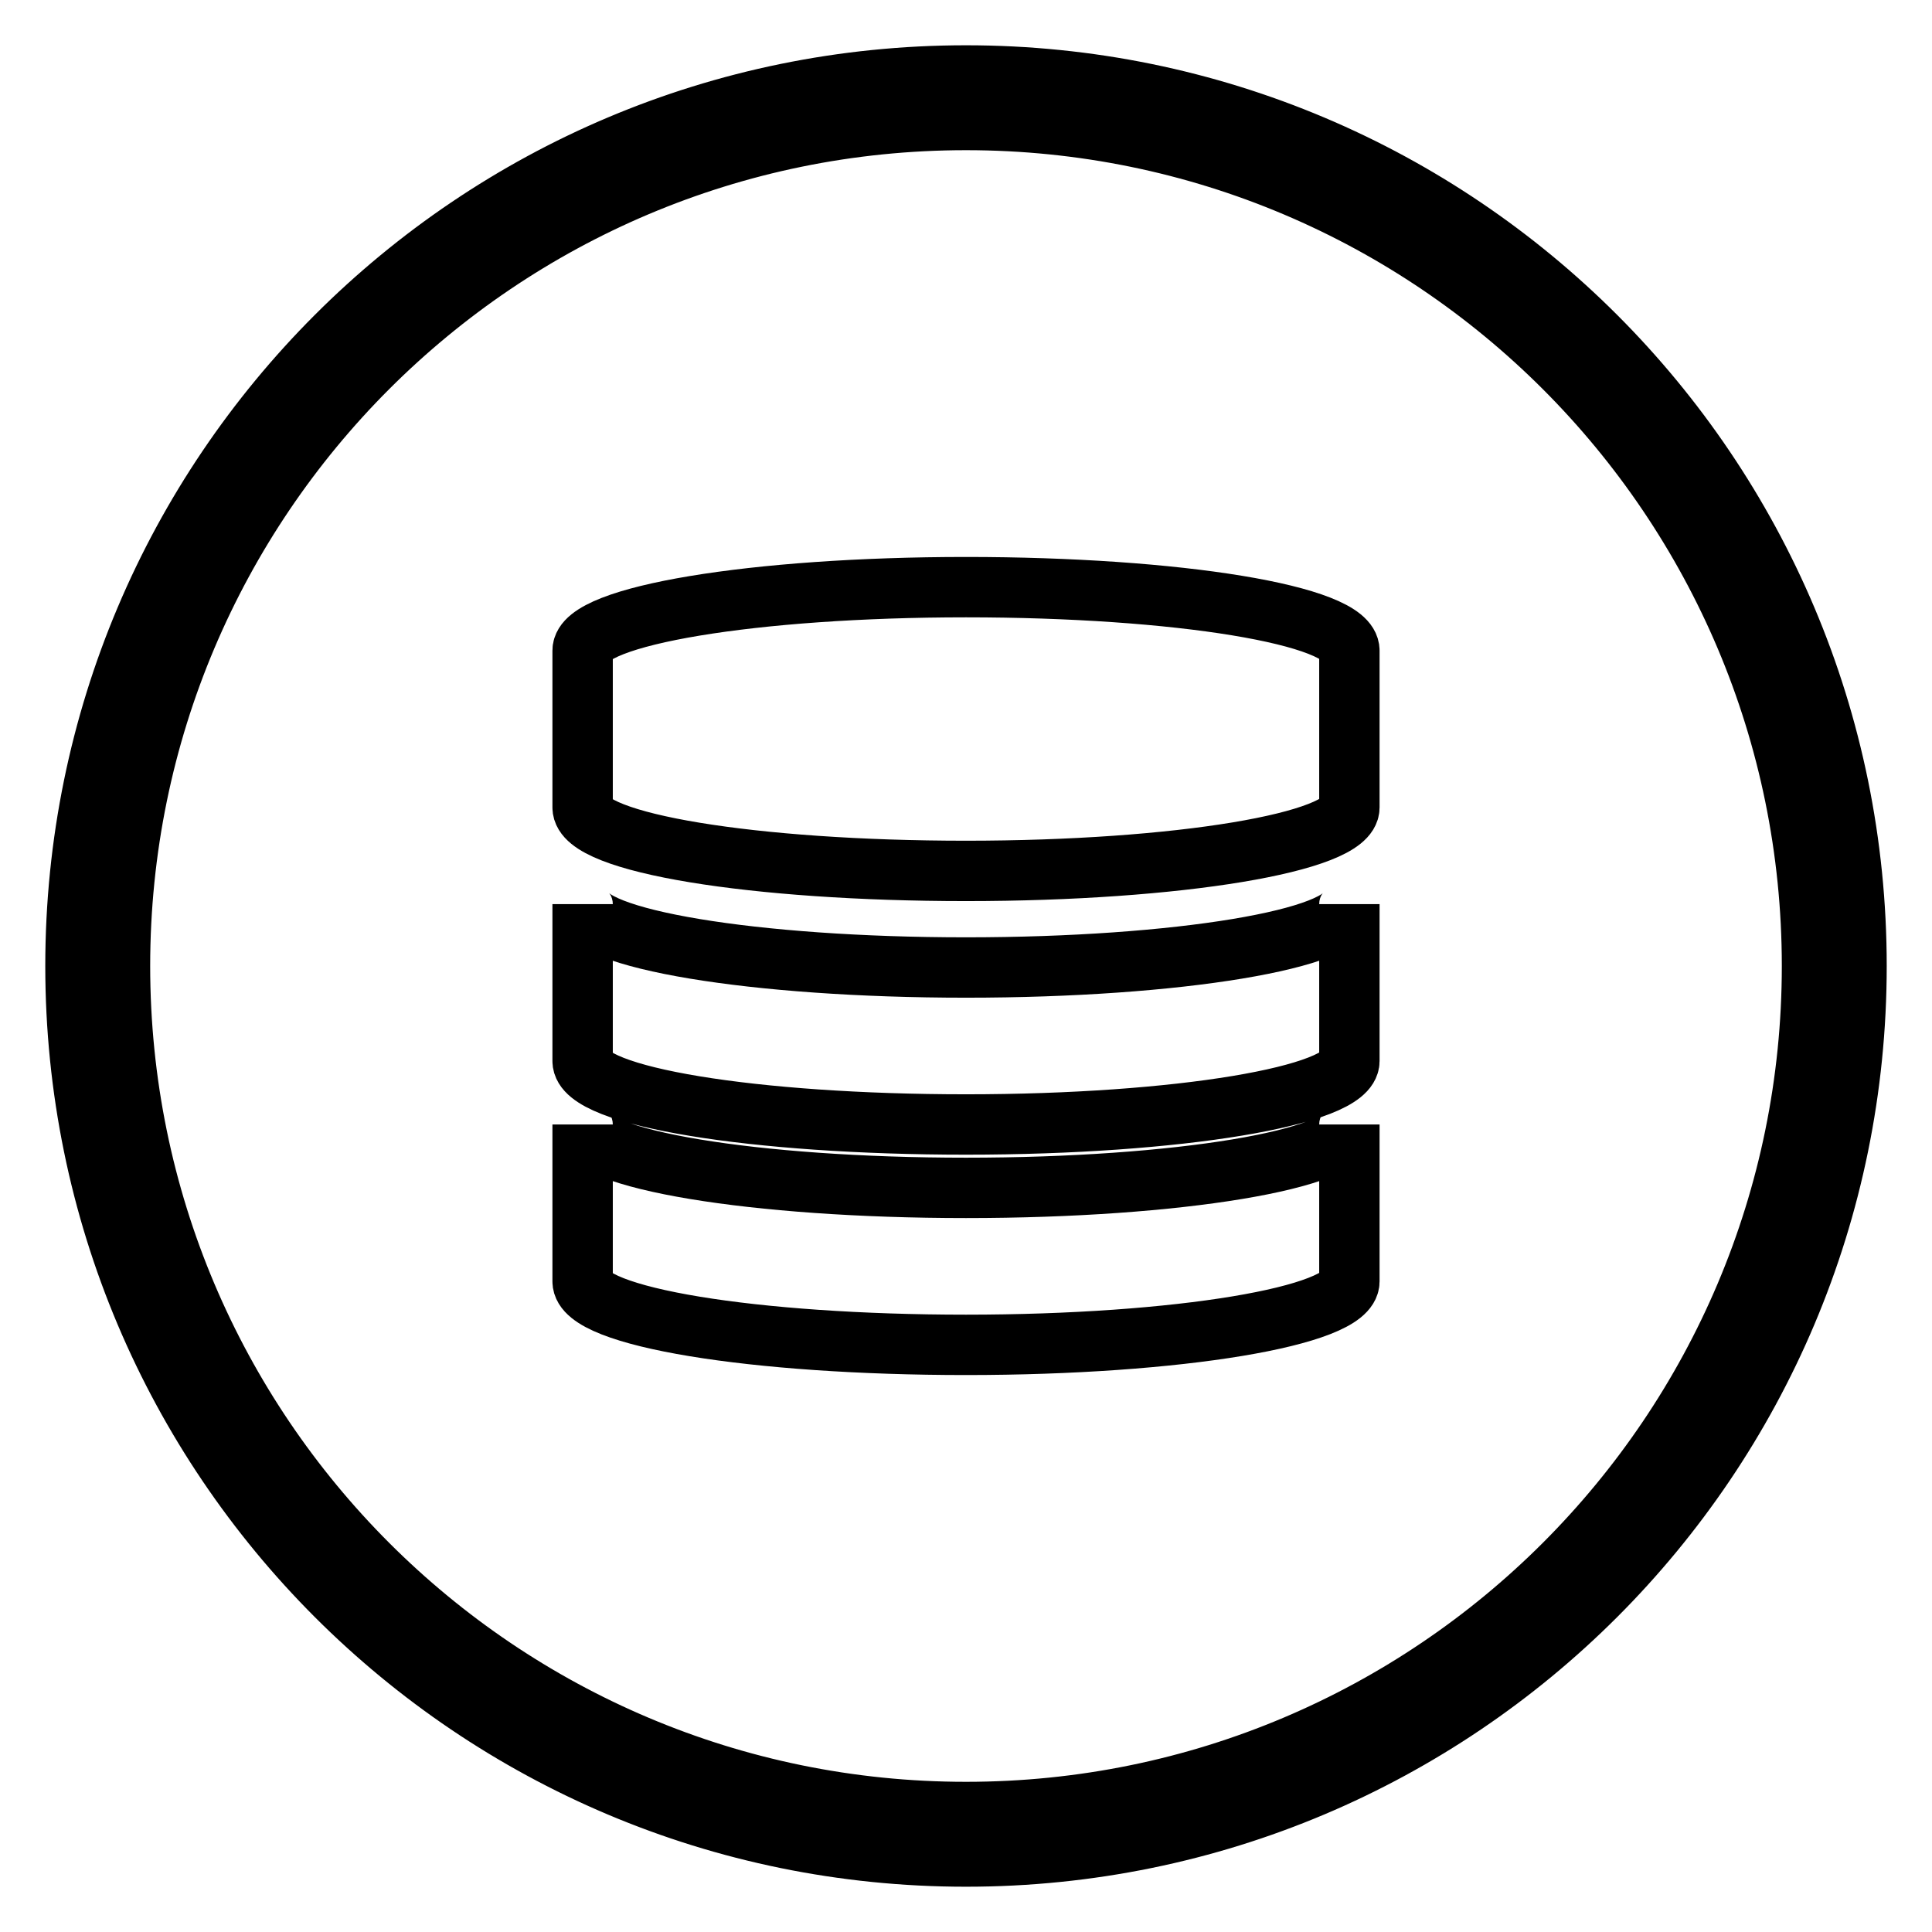
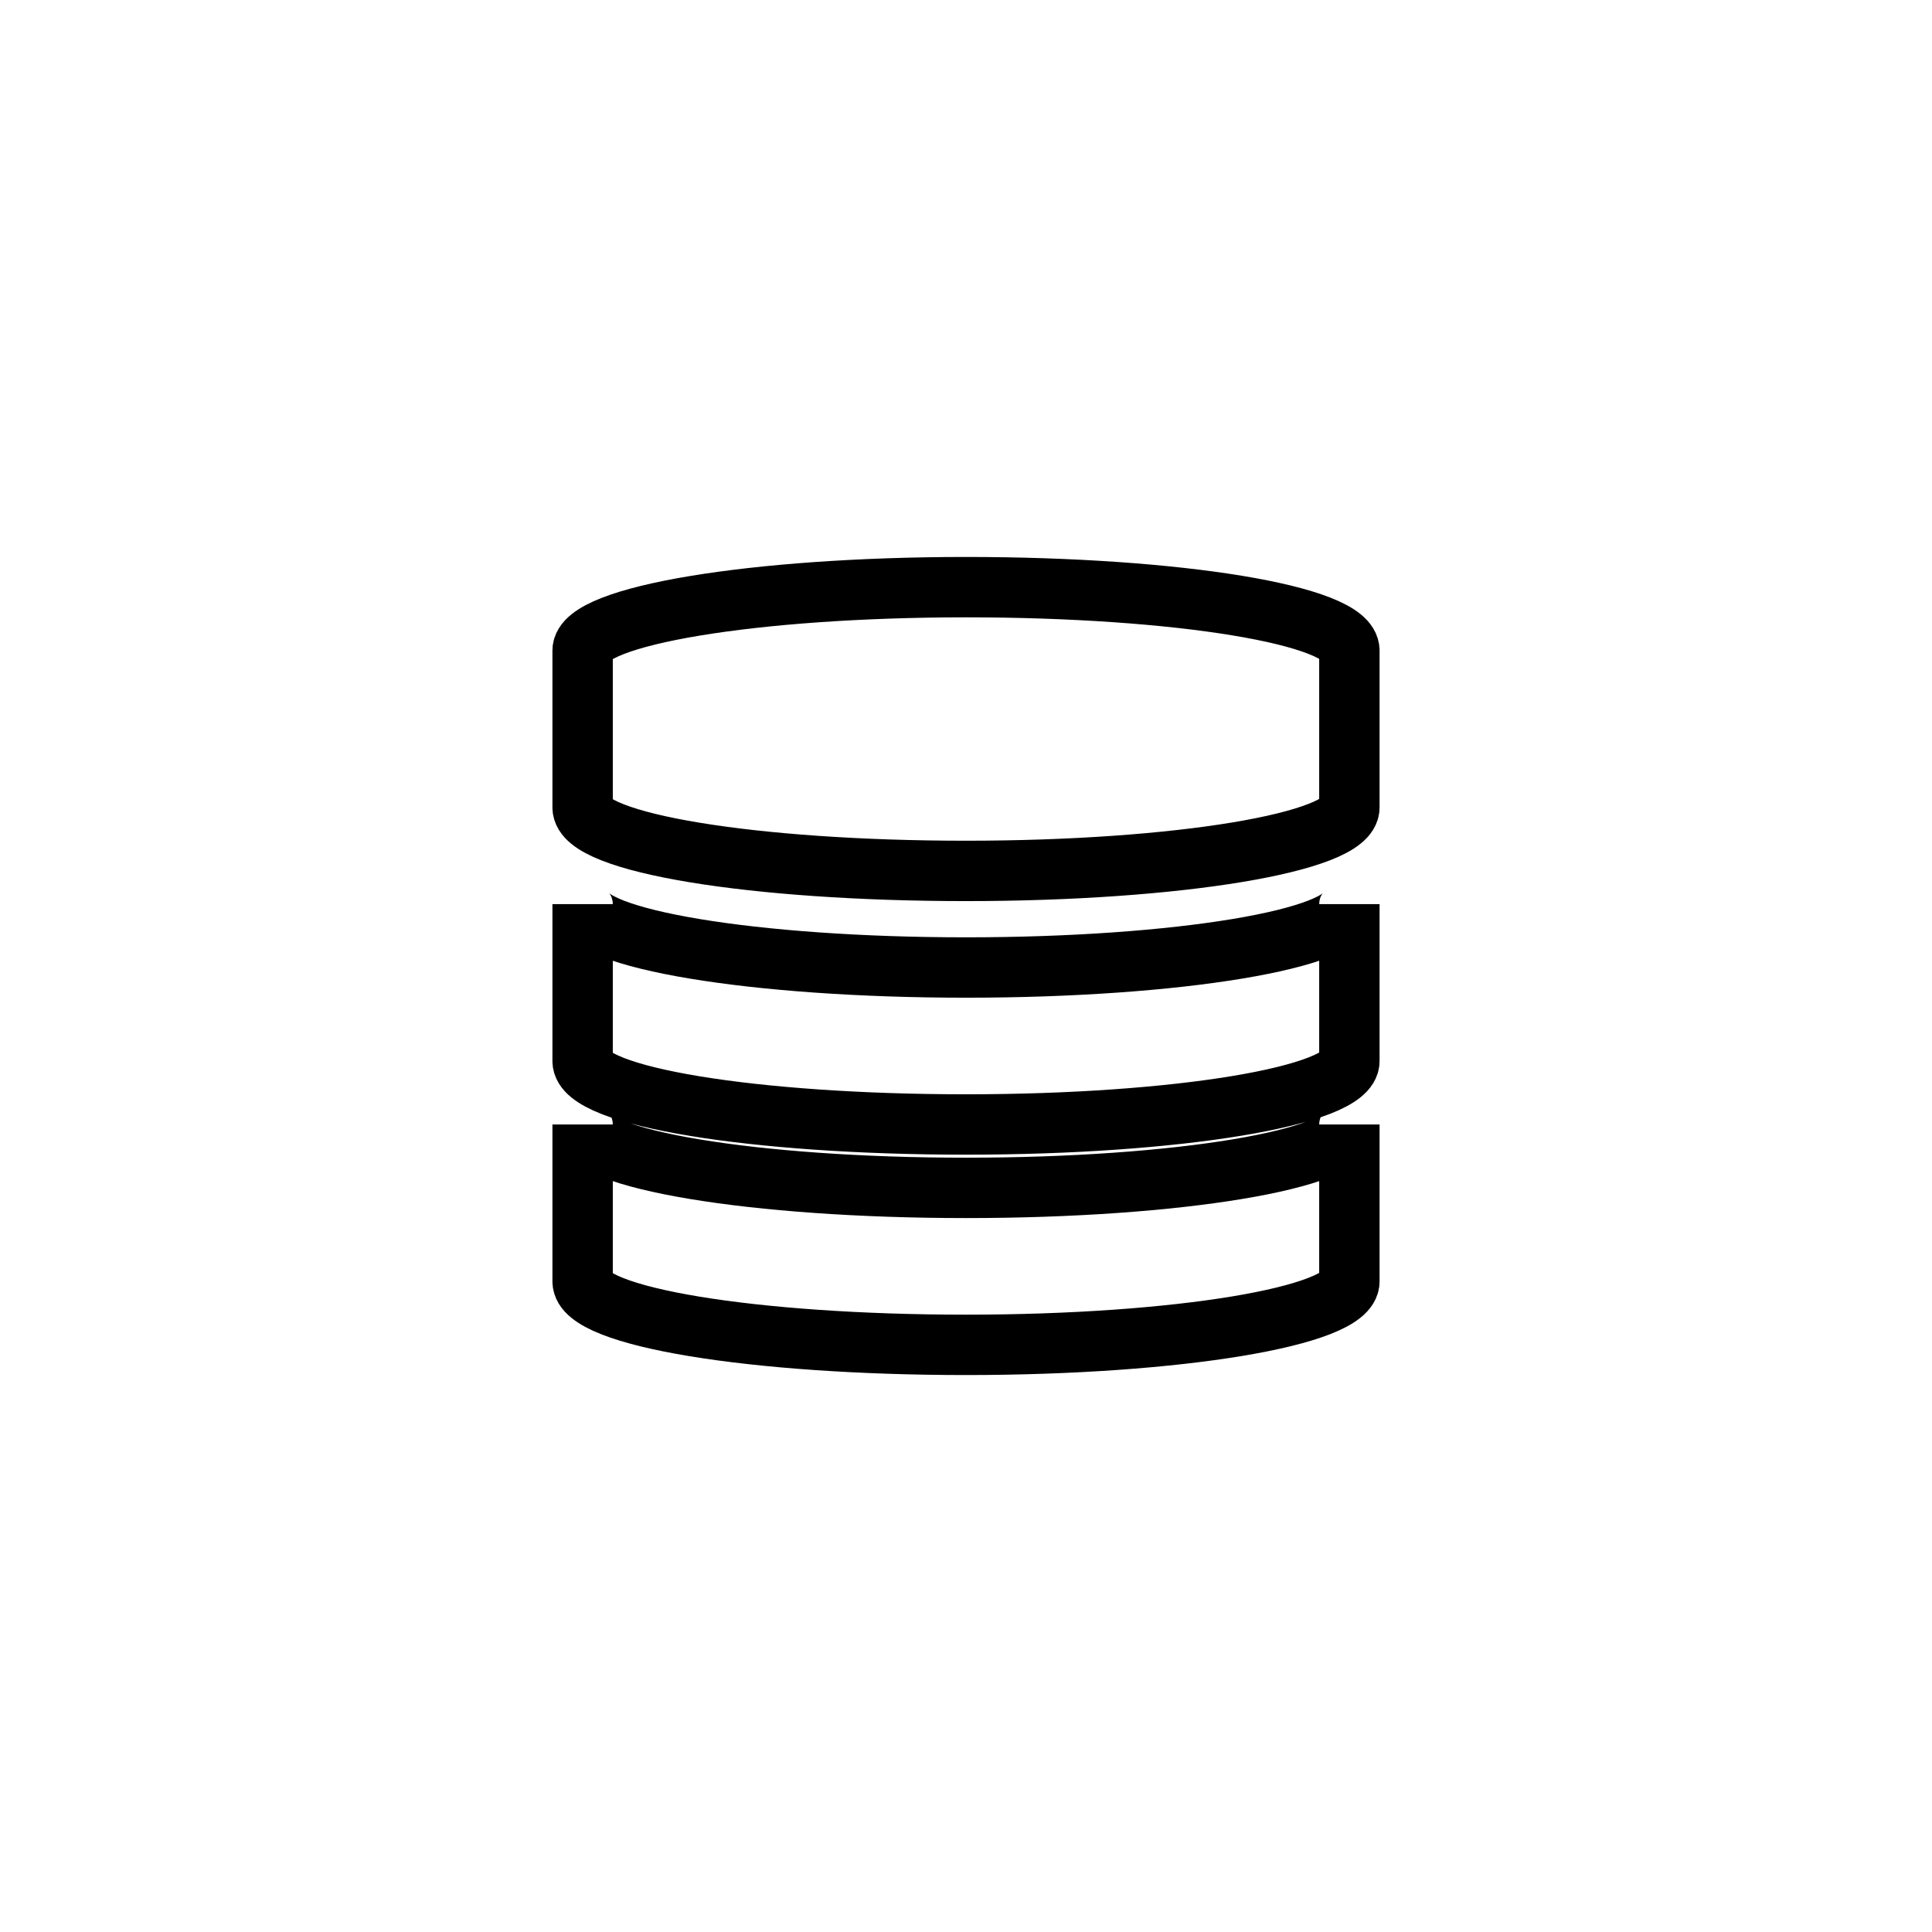
<svg xmlns="http://www.w3.org/2000/svg" version="1.1" x="0px" y="0px" viewBox="0 0 256 256" enable-background="new 0 0 256 256" xml:space="preserve">
  <g>
-     <path stroke-width="8" fill-opacity="0" stroke="#000000" d="M128,10C62.8,10,10,62.8,10,128c0,65.2,52.8,118,118,118c65.2,0,118-52.8,118-118C246,62.8,193.2,10,128,10 z M128,240.1c-61.9,0-112.1-50.2-112.1-112.1C15.9,66.1,66.1,15.9,128,15.9S240.1,66.1,240.1,128 C240.1,189.9,189.9,240.1,128,240.1z" />
    <path stroke-width="8" fill-opacity="0" stroke="#000000" d="M77.2,149L77.2,149L77.2,149z M178.8,149L178.8,149L178.8,149z M128,157.4c-28.1,0-50.8-3.8-50.8-8.4v20.8 c0,4.7,22.7,8.4,50.8,8.4c28.1,0,50.8-3.8,50.8-8.4V149C178.8,153.6,156.1,157.4,128,157.4L128,157.4z M128,128.2 c-28.1,0-50.8-3.8-50.8-8.4v20.8c0,4.7,22.7,8.4,50.8,8.4c28.1,0,50.8-3.8,50.8-8.4v-20.8C178.8,124.4,156.1,128.2,128,128.2z  M178.8,86.2c0-4.7-22.8-8.4-50.8-8.4c-28.1,0-50.8,3.8-50.8,8.4V107c0,4.7,22.7,8.4,50.8,8.4c28.1,0,50.8-3.8,50.8-8.4V86.2 L178.8,86.2z" />
  </g>
</svg>